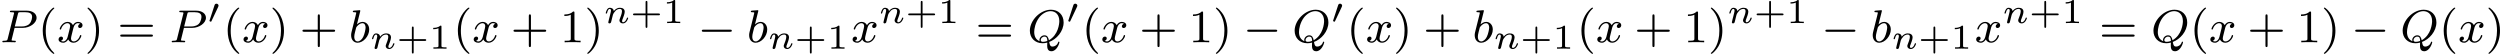
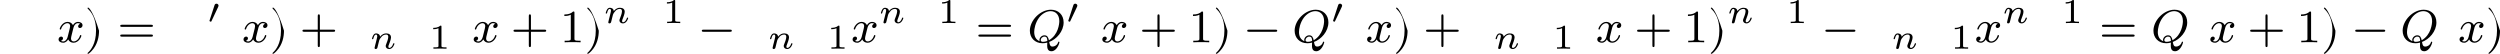
<svg xmlns="http://www.w3.org/2000/svg" xmlns:xlink="http://www.w3.org/1999/xlink" version="1.1" width="861.709pt" height="18.557pt" viewBox="78.551 771.054 861.709 18.557">
  <defs>
-     <path id="g4-43" d="M2.947-1.339H4.878C4.961-1.339 5.111-1.339 5.111-1.494S4.961-1.65 4.878-1.65H2.947V-3.587C2.947-3.67 2.947-3.82 2.792-3.82S2.636-3.67 2.636-3.587V-1.65H.705C.622-1.65 .472-1.65 .472-1.494S.622-1.339 .705-1.339H2.636V.598C2.636 .681 2.636 .831 2.792 .831S2.947 .681 2.947 .598V-1.339Z" />
    <path id="g4-49" d="M2.146-3.796C2.146-3.975 2.122-3.975 1.943-3.975C1.548-3.593 .938-3.593 .723-3.593V-3.359C.879-3.359 1.273-3.359 1.632-3.527V-.508C1.632-.311 1.632-.233 1.016-.233H.759V0C1.088-.024 1.554-.024 1.889-.024S2.69-.024 3.019 0V-.233H2.762C2.146-.233 2.146-.311 2.146-.508V-3.796Z" />
    <path id="g1-0" d="M5.571-1.809C5.699-1.809 5.874-1.809 5.874-1.993S5.699-2.176 5.571-2.176H1.004C.877-2.176 .701-2.176 .701-1.993S.877-1.809 1.004-1.809H5.571Z" />
    <path id="g2-110" d="M1.751-2.068C1.722-2.523 1.303-2.636 1.076-2.636S.693-2.499 .586-2.307C.436-2.062 .365-1.745 .365-1.722C.365-1.656 .418-1.632 .472-1.632C.568-1.632 .574-1.674 .604-1.769C.723-2.248 .867-2.439 1.058-2.439C1.273-2.439 1.273-2.194 1.273-2.134C1.273-2.038 1.213-1.799 1.172-1.632C1.13-1.47 1.07-1.225 1.04-1.094C.998-.944 .962-.789 .921-.64C.879-.472 .807-.173 .807-.137C.807-.006 .909 .06 1.016 .06S1.225-.012 1.273-.102C1.285-.137 1.339-.347 1.369-.466L1.5-1.004C1.542-1.16 1.566-1.267 1.602-1.405C1.656-1.608 1.865-1.925 2.086-2.146C2.206-2.26 2.463-2.439 2.786-2.439C3.168-2.439 3.168-2.134 3.168-2.02C3.168-1.668 2.911-1.028 2.803-.759C2.768-.658 2.726-.562 2.726-.46C2.726-.155 3.001 .06 3.33 .06C3.933 .06 4.232-.729 4.232-.861C4.232-.873 4.226-.944 4.119-.944C4.035-.944 4.029-.915 3.993-.801C3.897-.484 3.652-.137 3.347-.137C3.234-.137 3.186-.227 3.186-.353C3.186-.472 3.228-.574 3.282-.699C3.371-.933 3.64-1.608 3.64-1.943C3.64-2.433 3.27-2.636 2.815-2.636C2.517-2.636 2.134-2.54 1.751-2.068Z" />
    <path id="g0-48" d="M1.877-2.809C1.919-2.899 1.931-2.965 1.931-3.001C1.931-3.186 1.763-3.341 1.566-3.341C1.327-3.341 1.255-3.132 1.231-3.049L.395-.49C.383-.454 .365-.406 .365-.383C.365-.281 .604-.233 .61-.233C.664-.233 .687-.287 .711-.335L1.877-2.809Z" />
-     <path id="g7-40" d="M2.654 1.993C2.718 1.993 2.813 1.993 2.813 1.897C2.813 1.865 2.805 1.857 2.702 1.753C1.61 .725 1.339-.757 1.339-1.993C1.339-4.288 2.287-5.364 2.694-5.731C2.805-5.834 2.813-5.842 2.813-5.882S2.782-5.978 2.702-5.978C2.574-5.978 2.176-5.571 2.112-5.499C1.044-4.384 .821-2.949 .821-1.993C.821-.207 1.57 1.227 2.654 1.993Z" />
-     <path id="g7-41" d="M2.463-1.993C2.463-2.75 2.335-3.658 1.841-4.599C1.451-5.332 .725-5.978 .582-5.978C.502-5.978 .478-5.922 .478-5.882C.478-5.85 .478-5.834 .574-5.738C1.69-4.678 1.945-3.22 1.945-1.993C1.945 .295 .996 1.379 .59 1.745C.486 1.849 .478 1.857 .478 1.897S.502 1.993 .582 1.993C.709 1.993 1.108 1.586 1.172 1.514C2.24 .399 2.463-1.036 2.463-1.993Z" />
+     <path id="g7-41" d="M2.463-1.993C1.451-5.332 .725-5.978 .582-5.978C.502-5.978 .478-5.922 .478-5.882C.478-5.85 .478-5.834 .574-5.738C1.69-4.678 1.945-3.22 1.945-1.993C1.945 .295 .996 1.379 .59 1.745C.486 1.849 .478 1.857 .478 1.897S.502 1.993 .582 1.993C.709 1.993 1.108 1.586 1.172 1.514C2.24 .399 2.463-1.036 2.463-1.993Z" />
    <path id="g7-43" d="M3.475-1.809H5.818C5.93-1.809 6.105-1.809 6.105-1.993S5.93-2.176 5.818-2.176H3.475V-4.527C3.475-4.639 3.475-4.814 3.292-4.814S3.108-4.639 3.108-4.527V-2.176H.757C.646-2.176 .47-2.176 .47-1.993S.646-1.809 .757-1.809H3.108V.542C3.108 .654 3.108 .829 3.292 .829S3.475 .654 3.475 .542V-1.809Z" />
    <path id="g7-49" d="M2.503-5.077C2.503-5.292 2.487-5.3 2.271-5.3C1.945-4.981 1.522-4.79 .765-4.79V-4.527C.98-4.527 1.411-4.527 1.873-4.742V-.654C1.873-.359 1.849-.263 1.092-.263H.813V0C1.14-.024 1.825-.024 2.184-.024S3.236-.024 3.563 0V-.263H3.284C2.527-.263 2.503-.359 2.503-.654V-5.077Z" />
    <path id="g7-61" d="M5.826-2.654C5.946-2.654 6.105-2.654 6.105-2.837S5.914-3.021 5.794-3.021H.781C.662-3.021 .47-3.021 .47-2.837S.63-2.654 .749-2.654H5.826ZM5.794-.964C5.914-.964 6.105-.964 6.105-1.148S5.946-1.331 5.826-1.331H.749C.63-1.331 .47-1.331 .47-1.148S.662-.964 .781-.964H5.794Z" />
-     <path id="g3-80" d="M2.511-2.487H3.961C5.109-2.487 6.304-3.284 6.304-4.224C6.304-4.902 5.667-5.444 4.639-5.444H1.953C1.809-5.444 1.706-5.444 1.706-5.292C1.706-5.181 1.809-5.181 1.937-5.181C2.2-5.181 2.431-5.181 2.431-5.053C2.431-5.021 2.423-5.013 2.399-4.91L1.331-.63C1.259-.335 1.243-.263 .677-.263C.494-.263 .406-.263 .406-.112C.406-.08 .43 0 .534 0C.685 0 .877-.016 1.028-.024H1.538C2.303-.024 2.511 0 2.566 0C2.614 0 2.726 0 2.726-.151C2.726-.263 2.622-.263 2.487-.263C2.463-.263 2.319-.263 2.184-.279C2.016-.295 2-.319 2-.391C2-.43 2.016-.478 2.024-.518L2.511-2.487ZM3.092-4.886C3.164-5.157 3.172-5.181 3.499-5.181H4.376C5.029-5.181 5.531-4.989 5.531-4.4C5.531-4.296 5.491-3.587 5.045-3.148C4.926-3.029 4.543-2.726 3.762-2.726H2.55L3.092-4.886Z" />
    <path id="g3-81" d="M3.738-.056C4.981-.502 6.225-1.865 6.225-3.427C6.225-4.734 5.316-5.611 4.041-5.611C2.184-5.611 .406-3.77 .406-1.993C.406-.765 1.267 .167 2.606 .167C2.821 .167 3.092 .143 3.411 .056C3.411 .151 3.395 .454 3.395 .518C3.395 .845 3.395 1.546 4.121 1.546C5.069 1.546 5.507 .143 5.507 0C5.507-.056 5.46-.112 5.396-.112C5.316-.112 5.292-.032 5.284-.008C5.117 .518 4.655 .741 4.32 .741C4.041 .741 3.85 .638 3.738-.056ZM2.096-.183C1.467-.43 1.156-1.004 1.156-1.777C1.156-2.319 1.339-3.355 1.985-4.232C2.503-4.926 3.276-5.364 3.977-5.364C4.814-5.364 5.483-4.774 5.483-3.65C5.483-3.228 5.324-1.275 3.69-.351C3.595-.805 3.435-1.203 2.917-1.203C2.463-1.203 2.056-.797 2.056-.391C2.056-.319 2.072-.247 2.096-.183ZM3.419-.231C3.252-.159 2.965-.08 2.662-.08C2.566-.08 2.279-.08 2.279-.391C2.279-.669 2.574-.98 2.925-.98S3.411-.765 3.419-.231Z" />
-     <path id="g3-98" d="M1.945-5.292C1.953-5.308 1.977-5.412 1.977-5.42C1.977-5.46 1.945-5.531 1.849-5.531C1.817-5.531 1.57-5.507 1.387-5.491L.94-5.46C.765-5.444 .685-5.436 .685-5.292C.685-5.181 .797-5.181 .893-5.181C1.275-5.181 1.275-5.133 1.275-5.061C1.275-5.013 1.196-4.694 1.148-4.511L.454-1.737C.391-1.467 .391-1.347 .391-1.211C.391-.391 .893 .08 1.506 .08C2.487 .08 3.507-1.052 3.507-2.208C3.507-2.997 2.997-3.515 2.359-3.515C1.913-3.515 1.57-3.228 1.395-3.076L1.945-5.292ZM1.506-.143C1.219-.143 .933-.367 .933-.948C.933-1.164 .964-1.363 1.06-1.745C1.116-1.977 1.172-2.2 1.235-2.431C1.275-2.574 1.275-2.59 1.371-2.71C1.642-3.045 2-3.292 2.335-3.292C2.734-3.292 2.885-2.901 2.885-2.542C2.885-2.248 2.71-1.395 2.471-.925C2.264-.494 1.881-.143 1.506-.143Z" />
    <path id="g3-120" d="M3.993-3.18C3.642-3.092 3.626-2.782 3.626-2.75C3.626-2.574 3.762-2.455 3.937-2.455S4.384-2.59 4.384-2.933C4.384-3.387 3.881-3.515 3.587-3.515C3.212-3.515 2.909-3.252 2.726-2.941C2.55-3.363 2.136-3.515 1.809-3.515C.94-3.515 .454-2.519 .454-2.295C.454-2.224 .51-2.192 .574-2.192C.669-2.192 .685-2.232 .709-2.327C.893-2.909 1.371-3.292 1.785-3.292C2.096-3.292 2.248-3.068 2.248-2.782C2.248-2.622 2.152-2.256 2.088-2C2.032-1.769 1.857-1.06 1.817-.909C1.706-.478 1.419-.143 1.06-.143C1.028-.143 .821-.143 .654-.255C1.02-.343 1.02-.677 1.02-.685C1.02-.869 .877-.98 .701-.98C.486-.98 .255-.797 .255-.494C.255-.128 .646 .08 1.052 .08C1.474 .08 1.769-.239 1.913-.494C2.088-.104 2.455 .08 2.837 .08C3.706 .08 4.184-.917 4.184-1.14C4.184-1.219 4.121-1.243 4.065-1.243C3.969-1.243 3.953-1.188 3.929-1.108C3.77-.574 3.316-.143 2.853-.143C2.59-.143 2.399-.319 2.399-.654C2.399-.813 2.447-.996 2.558-1.443C2.614-1.682 2.79-2.383 2.829-2.534C2.941-2.949 3.22-3.292 3.579-3.292C3.618-3.292 3.826-3.292 3.993-3.18Z" />
  </defs>
  <g id="page21" transform="matrix(2 0 0 2 0 0)">
    <use x="39.276" y="392.813" xlink:href="#g3-80" />
    <use x="45.821" y="392.813" xlink:href="#g7-40" />
    <use x="49.114" y="392.813" xlink:href="#g3-120" />
    <use x="53.881" y="392.813" xlink:href="#g7-41" />
    <use x="59.526" y="392.813" xlink:href="#g7-61" />
    <use x="68.465" y="392.813" xlink:href="#g3-80" />
    <use x="75.01" y="389.502" xlink:href="#g0-48" />
    <use x="77.695" y="392.813" xlink:href="#g7-40" />
    <use x="80.988" y="392.813" xlink:href="#g3-120" />
    <use x="85.755" y="392.813" xlink:href="#g7-41" />
    <use x="90.93" y="392.813" xlink:href="#g7-43" />
    <use x="99.398" y="392.813" xlink:href="#g3-98" />
    <use x="103.021" y="393.92" xlink:href="#g2-110" />
    <use x="107.622" y="393.92" xlink:href="#g4-43" />
    <use x="113.212" y="393.92" xlink:href="#g4-49" />
    <use x="117.363" y="392.813" xlink:href="#g7-40" />
    <use x="120.656" y="392.813" xlink:href="#g3-120" />
    <use x="127.305" y="392.813" xlink:href="#g7-43" />
    <use x="135.773" y="392.813" xlink:href="#g7-49" />
    <use x="140.007" y="392.813" xlink:href="#g7-41" />
    <use x="143.301" y="389.502" xlink:href="#g2-110" />
    <use x="147.901" y="389.502" xlink:href="#g4-43" />
    <use x="153.491" y="389.502" xlink:href="#g4-49" />
    <use x="159.524" y="392.813" xlink:href="#g1-0" />
    <use x="167.993" y="392.813" xlink:href="#g3-98" />
    <use x="171.615" y="393.92" xlink:href="#g2-110" />
    <use x="176.216" y="393.92" xlink:href="#g4-43" />
    <use x="181.806" y="393.92" xlink:href="#g4-49" />
    <use x="185.957" y="392.813" xlink:href="#g3-120" />
    <use x="190.724" y="389.502" xlink:href="#g2-110" />
    <use x="195.325" y="389.502" xlink:href="#g4-43" />
    <use x="200.915" y="389.502" xlink:href="#g4-49" />
    <use x="207.418" y="392.813" xlink:href="#g7-61" />
    <use x="216.357" y="392.813" xlink:href="#g3-81" />
    <use x="223.018" y="389.502" xlink:href="#g0-48" />
    <use x="225.702" y="392.813" xlink:href="#g7-40" />
    <use x="228.995" y="392.813" xlink:href="#g3-120" />
    <use x="235.644" y="392.813" xlink:href="#g7-43" />
    <use x="244.113" y="392.813" xlink:href="#g7-49" />
    <use x="248.347" y="392.813" xlink:href="#g7-41" />
    <use x="253.522" y="392.813" xlink:href="#g1-0" />
    <use x="261.99" y="392.813" xlink:href="#g3-81" />
    <use x="268.651" y="389.502" xlink:href="#g0-48" />
    <use x="271.335" y="392.813" xlink:href="#g7-40" />
    <use x="274.628" y="392.813" xlink:href="#g3-120" />
    <use x="279.395" y="392.813" xlink:href="#g7-41" />
    <use x="284.571" y="392.813" xlink:href="#g7-43" />
    <use x="293.039" y="392.813" xlink:href="#g3-98" />
    <use x="296.661" y="393.92" xlink:href="#g2-110" />
    <use x="301.262" y="393.92" xlink:href="#g4-43" />
    <use x="306.852" y="393.92" xlink:href="#g4-49" />
    <use x="311.003" y="392.813" xlink:href="#g7-40" />
    <use x="314.297" y="392.813" xlink:href="#g3-120" />
    <use x="320.945" y="392.813" xlink:href="#g7-43" />
    <use x="329.414" y="392.813" xlink:href="#g7-49" />
    <use x="333.648" y="392.813" xlink:href="#g7-41" />
    <use x="336.941" y="389.502" xlink:href="#g2-110" />
    <use x="341.542" y="389.502" xlink:href="#g4-43" />
    <use x="347.132" y="389.502" xlink:href="#g4-49" />
    <use x="353.165" y="392.813" xlink:href="#g1-0" />
    <use x="361.633" y="392.813" xlink:href="#g3-98" />
    <use x="365.256" y="393.92" xlink:href="#g2-110" />
    <use x="369.857" y="393.92" xlink:href="#g4-43" />
    <use x="375.447" y="393.92" xlink:href="#g4-49" />
    <use x="379.598" y="392.813" xlink:href="#g3-120" />
    <use x="384.365" y="389.502" xlink:href="#g2-110" />
    <use x="388.965" y="389.502" xlink:href="#g4-43" />
    <use x="394.556" y="389.502" xlink:href="#g4-49" />
    <use x="401.059" y="392.813" xlink:href="#g7-61" />
    <use x="409.998" y="392.813" xlink:href="#g3-81" />
    <use x="416.658" y="392.813" xlink:href="#g7-40" />
    <use x="419.952" y="392.813" xlink:href="#g3-120" />
    <use x="426.6" y="392.813" xlink:href="#g7-43" />
    <use x="435.069" y="392.813" xlink:href="#g7-49" />
    <use x="439.303" y="392.813" xlink:href="#g7-41" />
    <use x="444.478" y="392.813" xlink:href="#g1-0" />
    <use x="452.946" y="392.813" xlink:href="#g3-81" />
    <use x="459.607" y="392.813" xlink:href="#g7-40" />
    <use x="462.9" y="392.813" xlink:href="#g3-120" />
    <use x="467.667" y="392.813" xlink:href="#g7-41" />
  </g>
</svg>